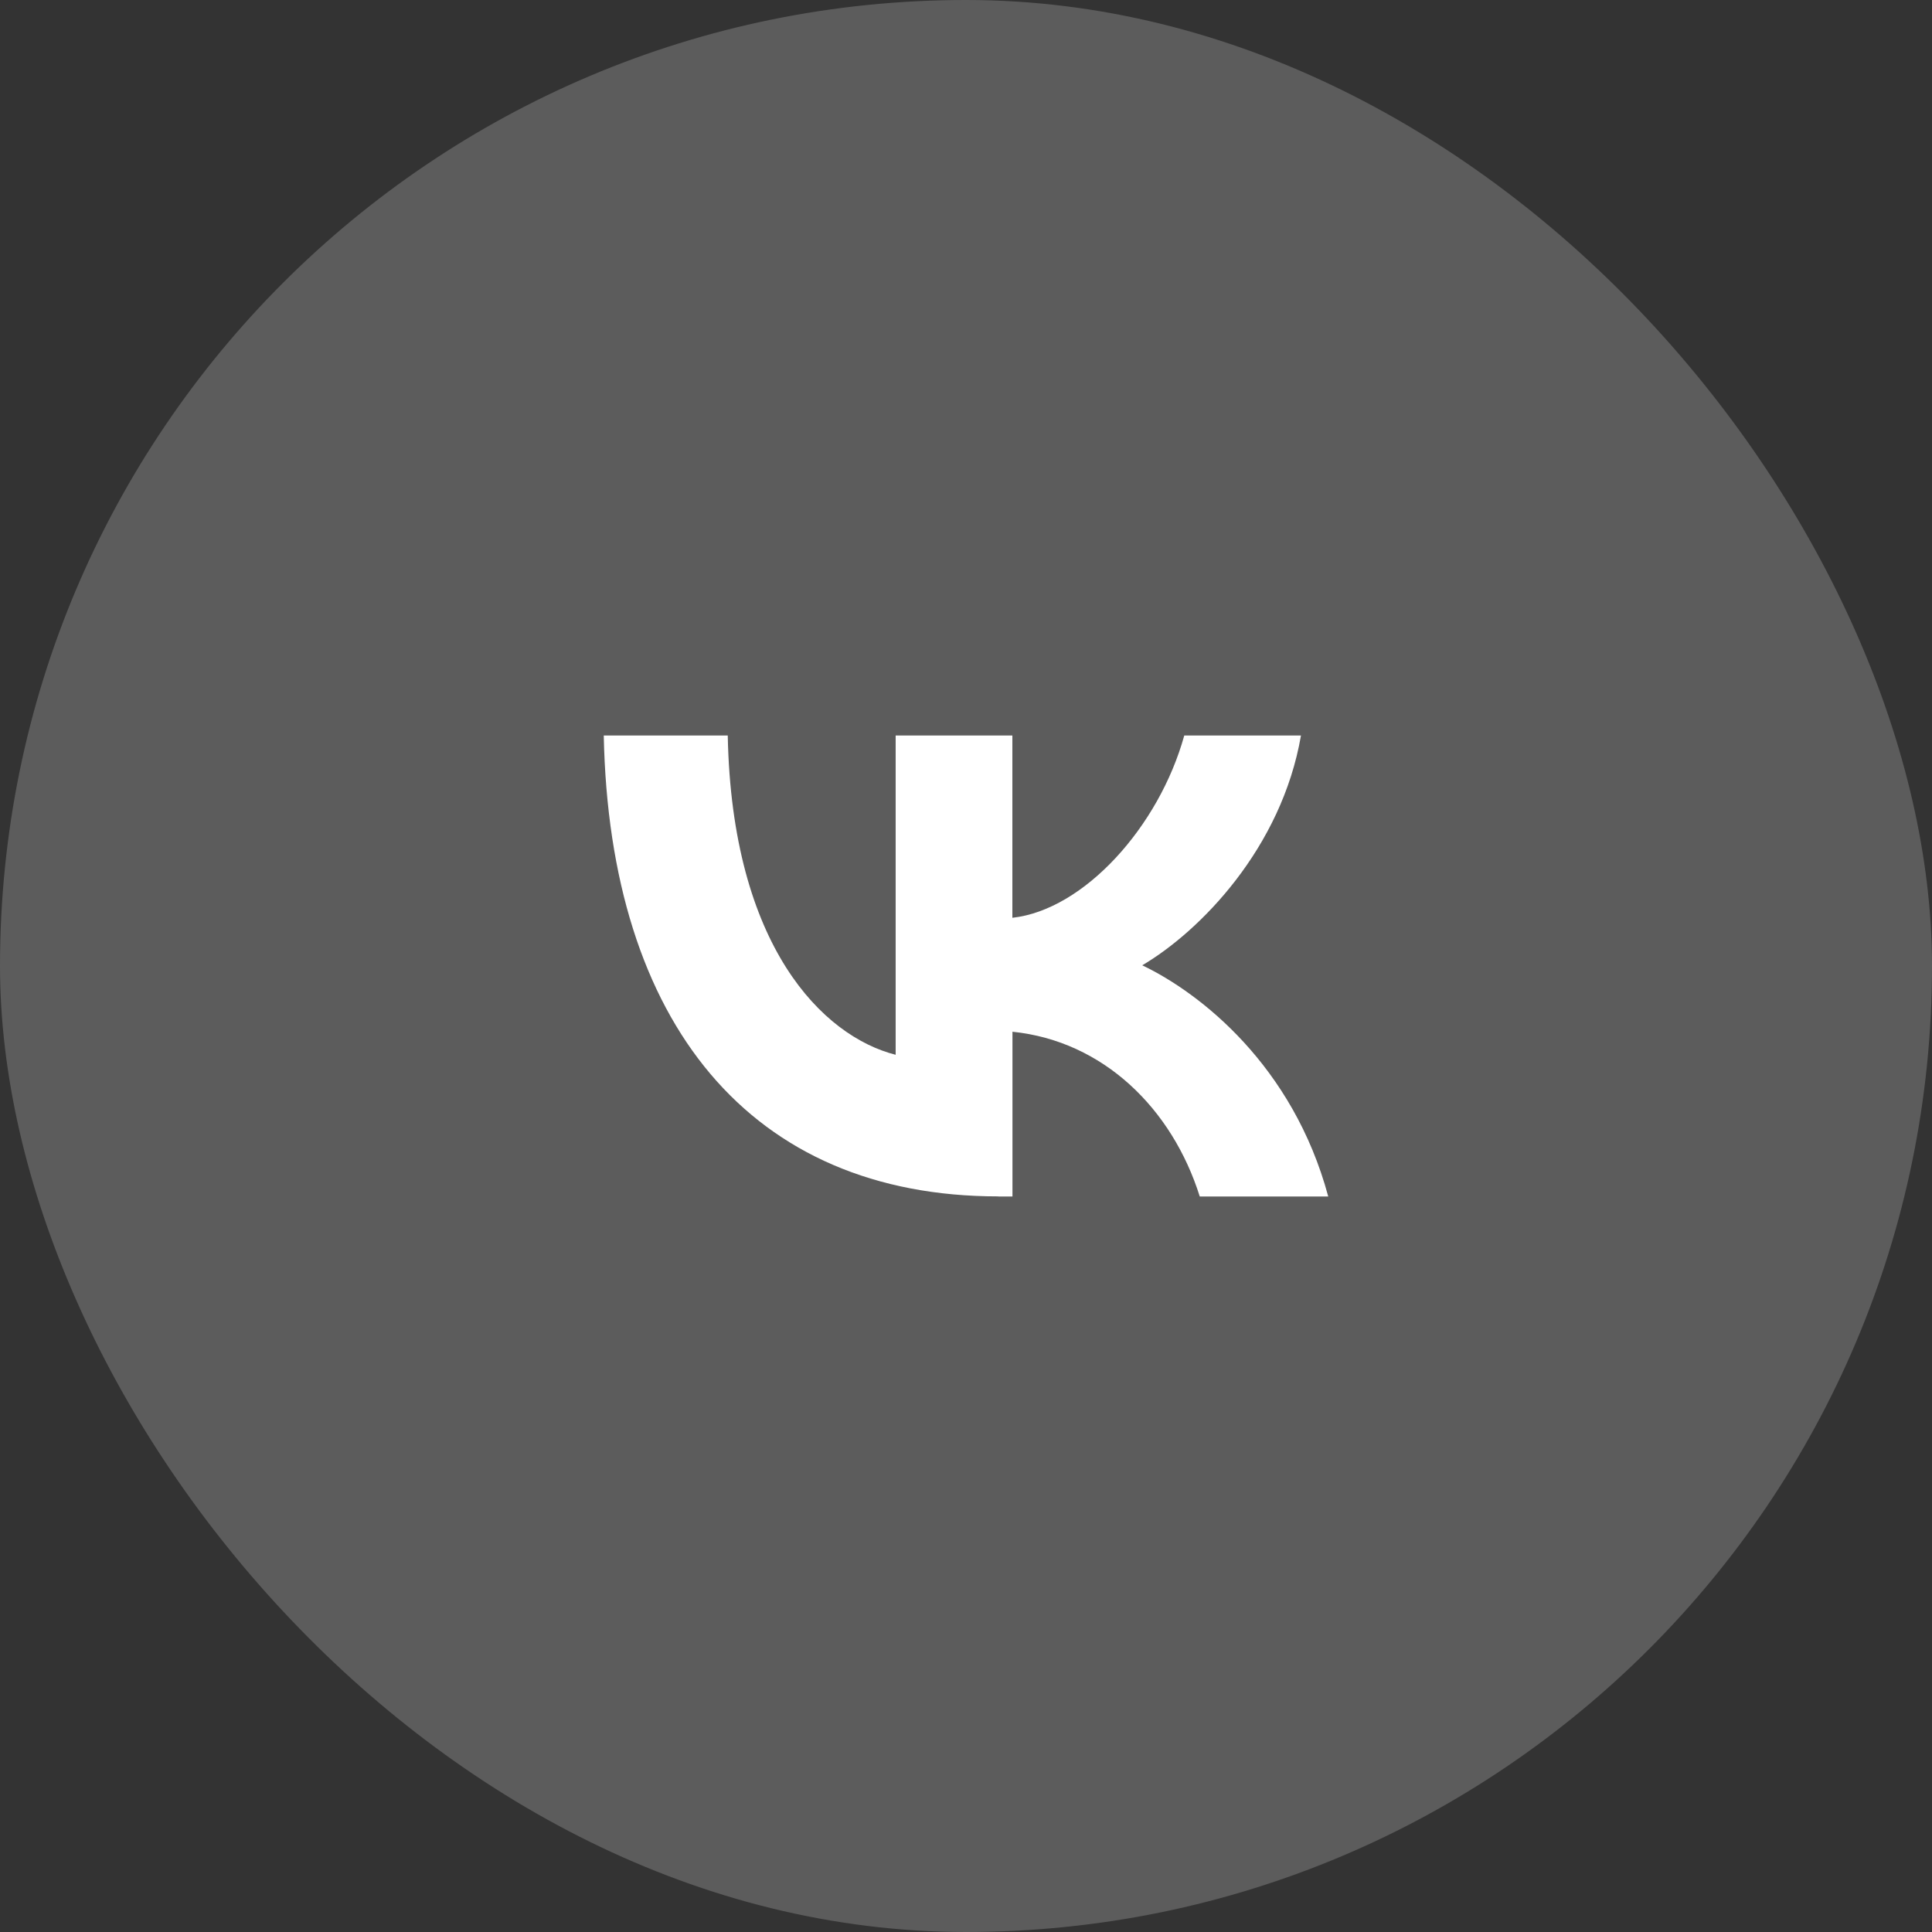
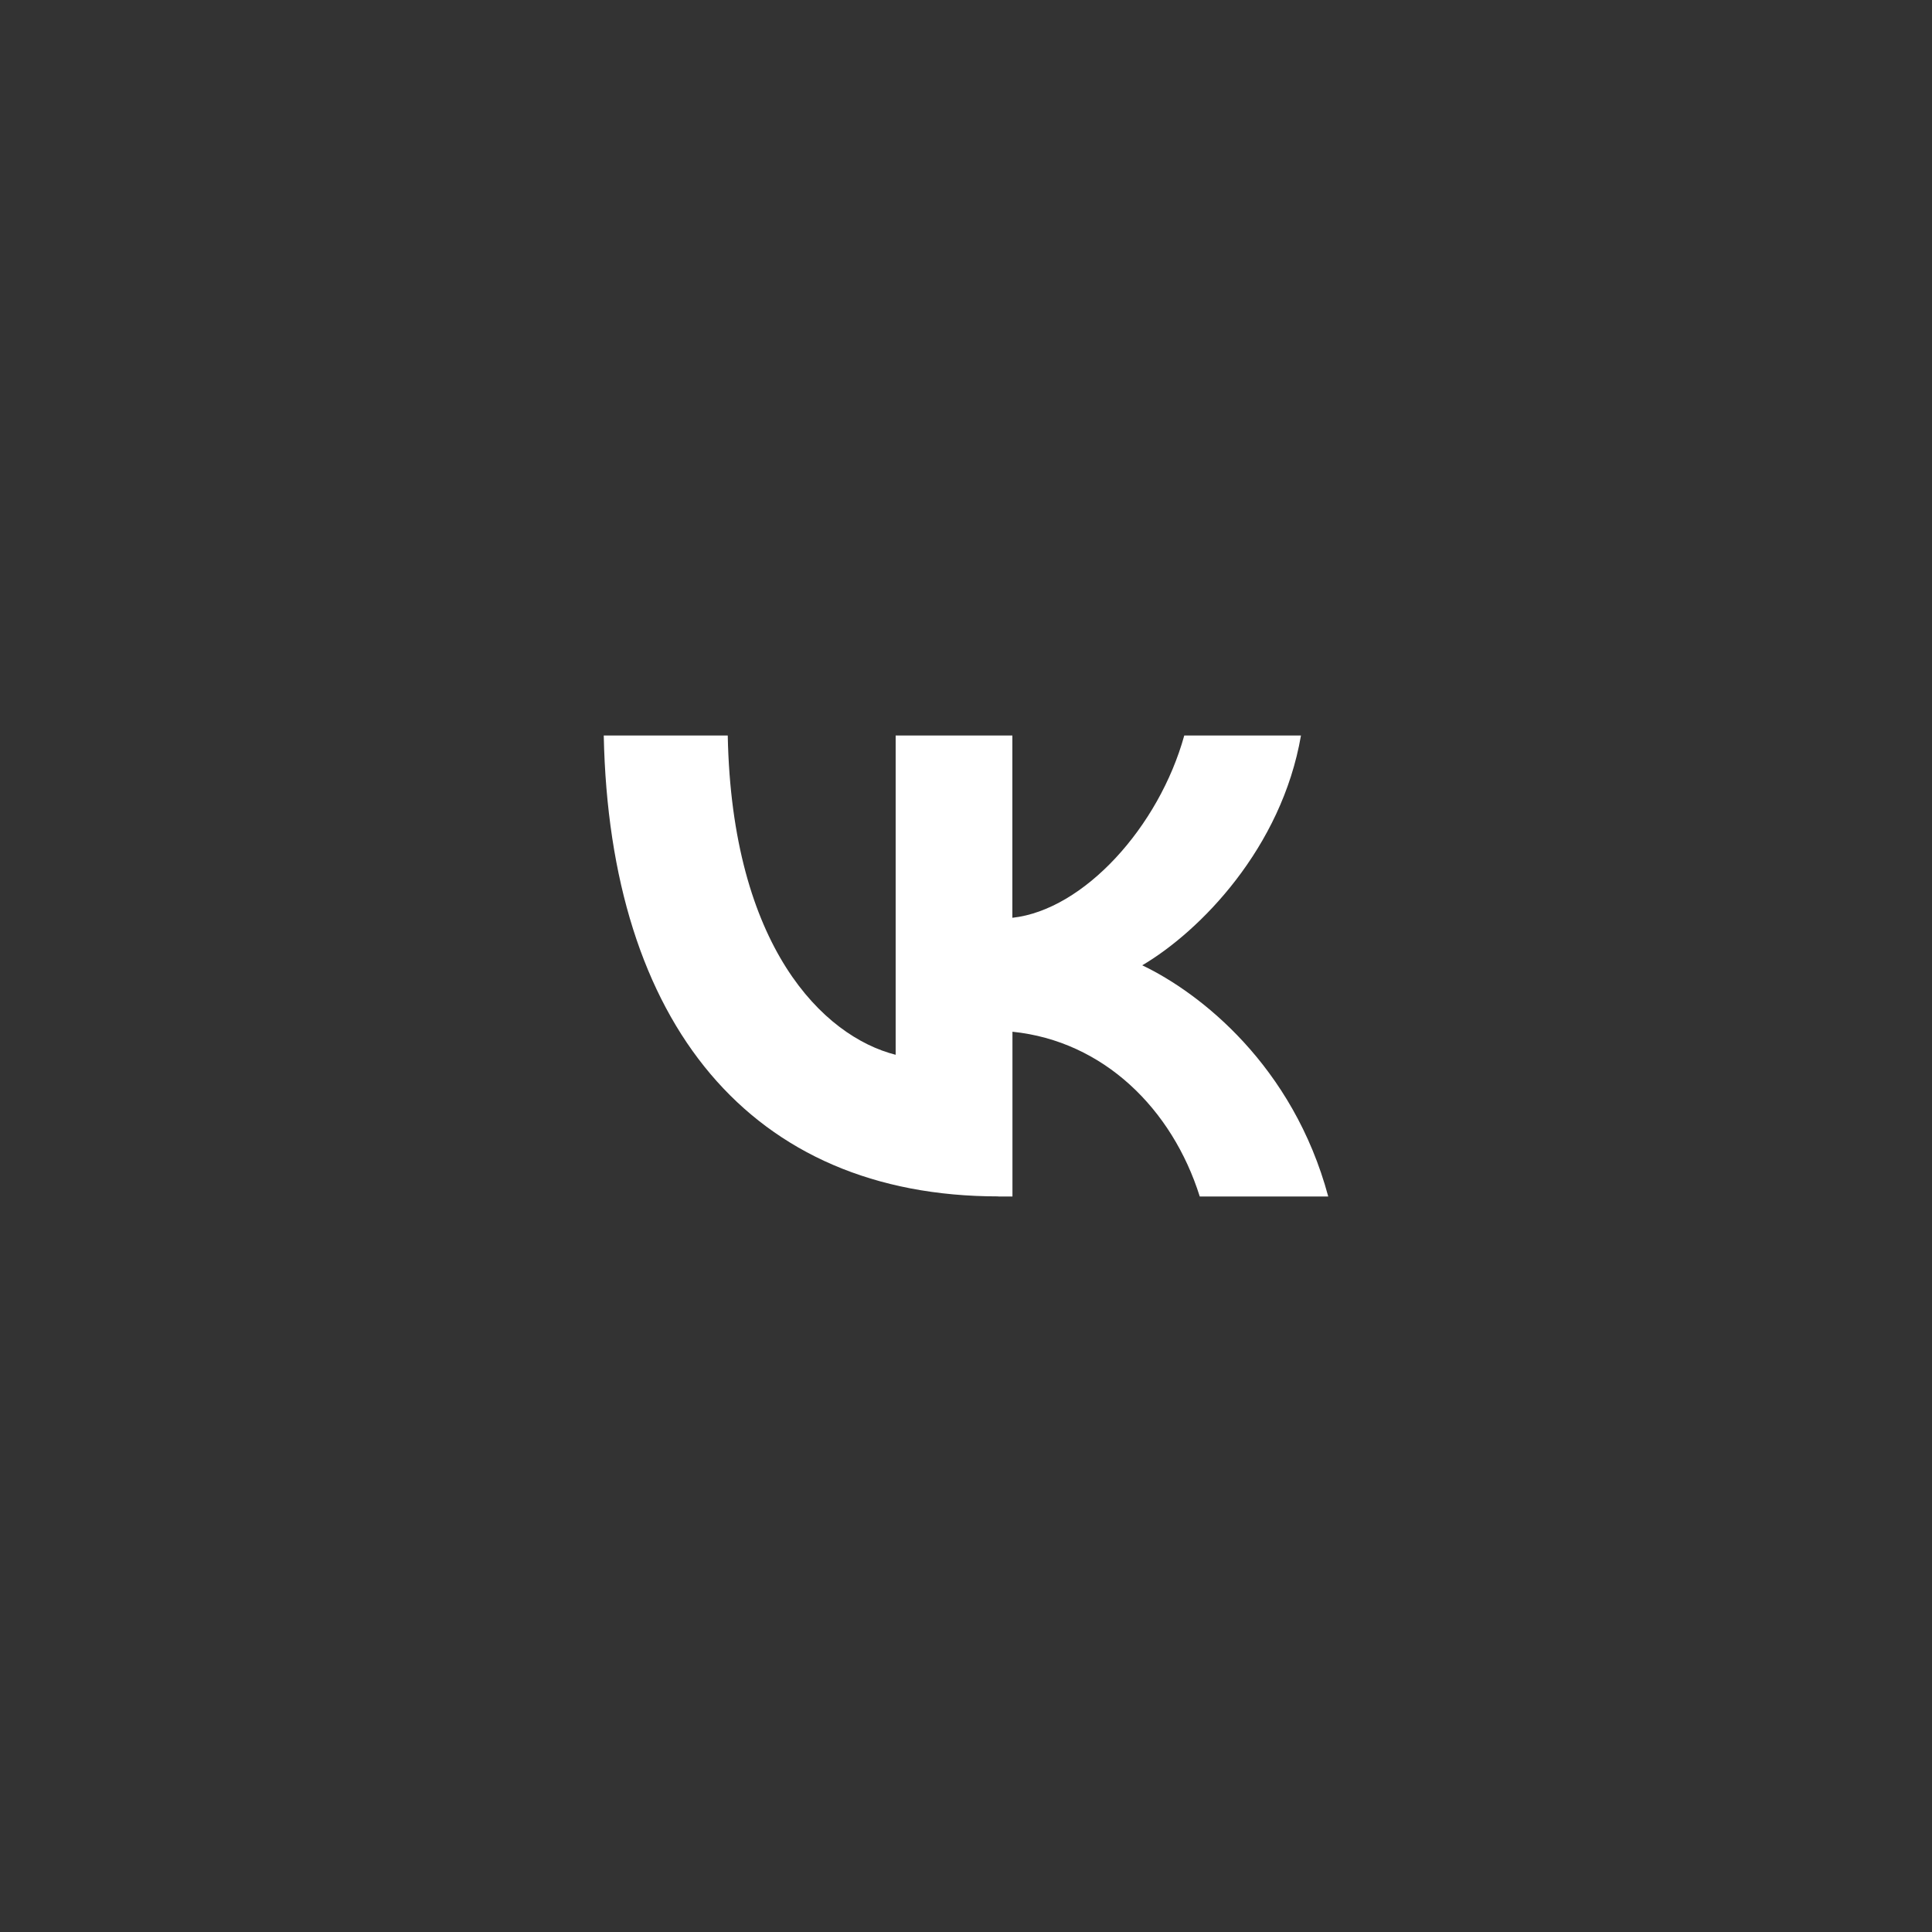
<svg xmlns="http://www.w3.org/2000/svg" width="44" height="44" viewBox="0 0 44 44" fill="none">
  <rect x="0" y="0" width="44" height="44" fill="#333333" stroke="none" />
-   <rect width="44" height="44" rx="22" fill="white" fill-opacity="0.2" />
  <path d="M22.735 27.247C17.099 27.247 13.883 23.308 13.75 16.75H16.574C16.668 21.562 18.748 23.603 20.398 24.022V16.75H23.056V20.902C24.683 20.723 26.395 18.831 26.971 16.75H29.629C29.187 19.315 27.332 21.207 26.014 21.984C27.332 22.614 29.446 24.264 30.25 27.25H27.324C26.696 25.252 25.131 23.709 23.058 23.497V27.25H22.739L22.735 27.247Z" fill="white" />
</svg>